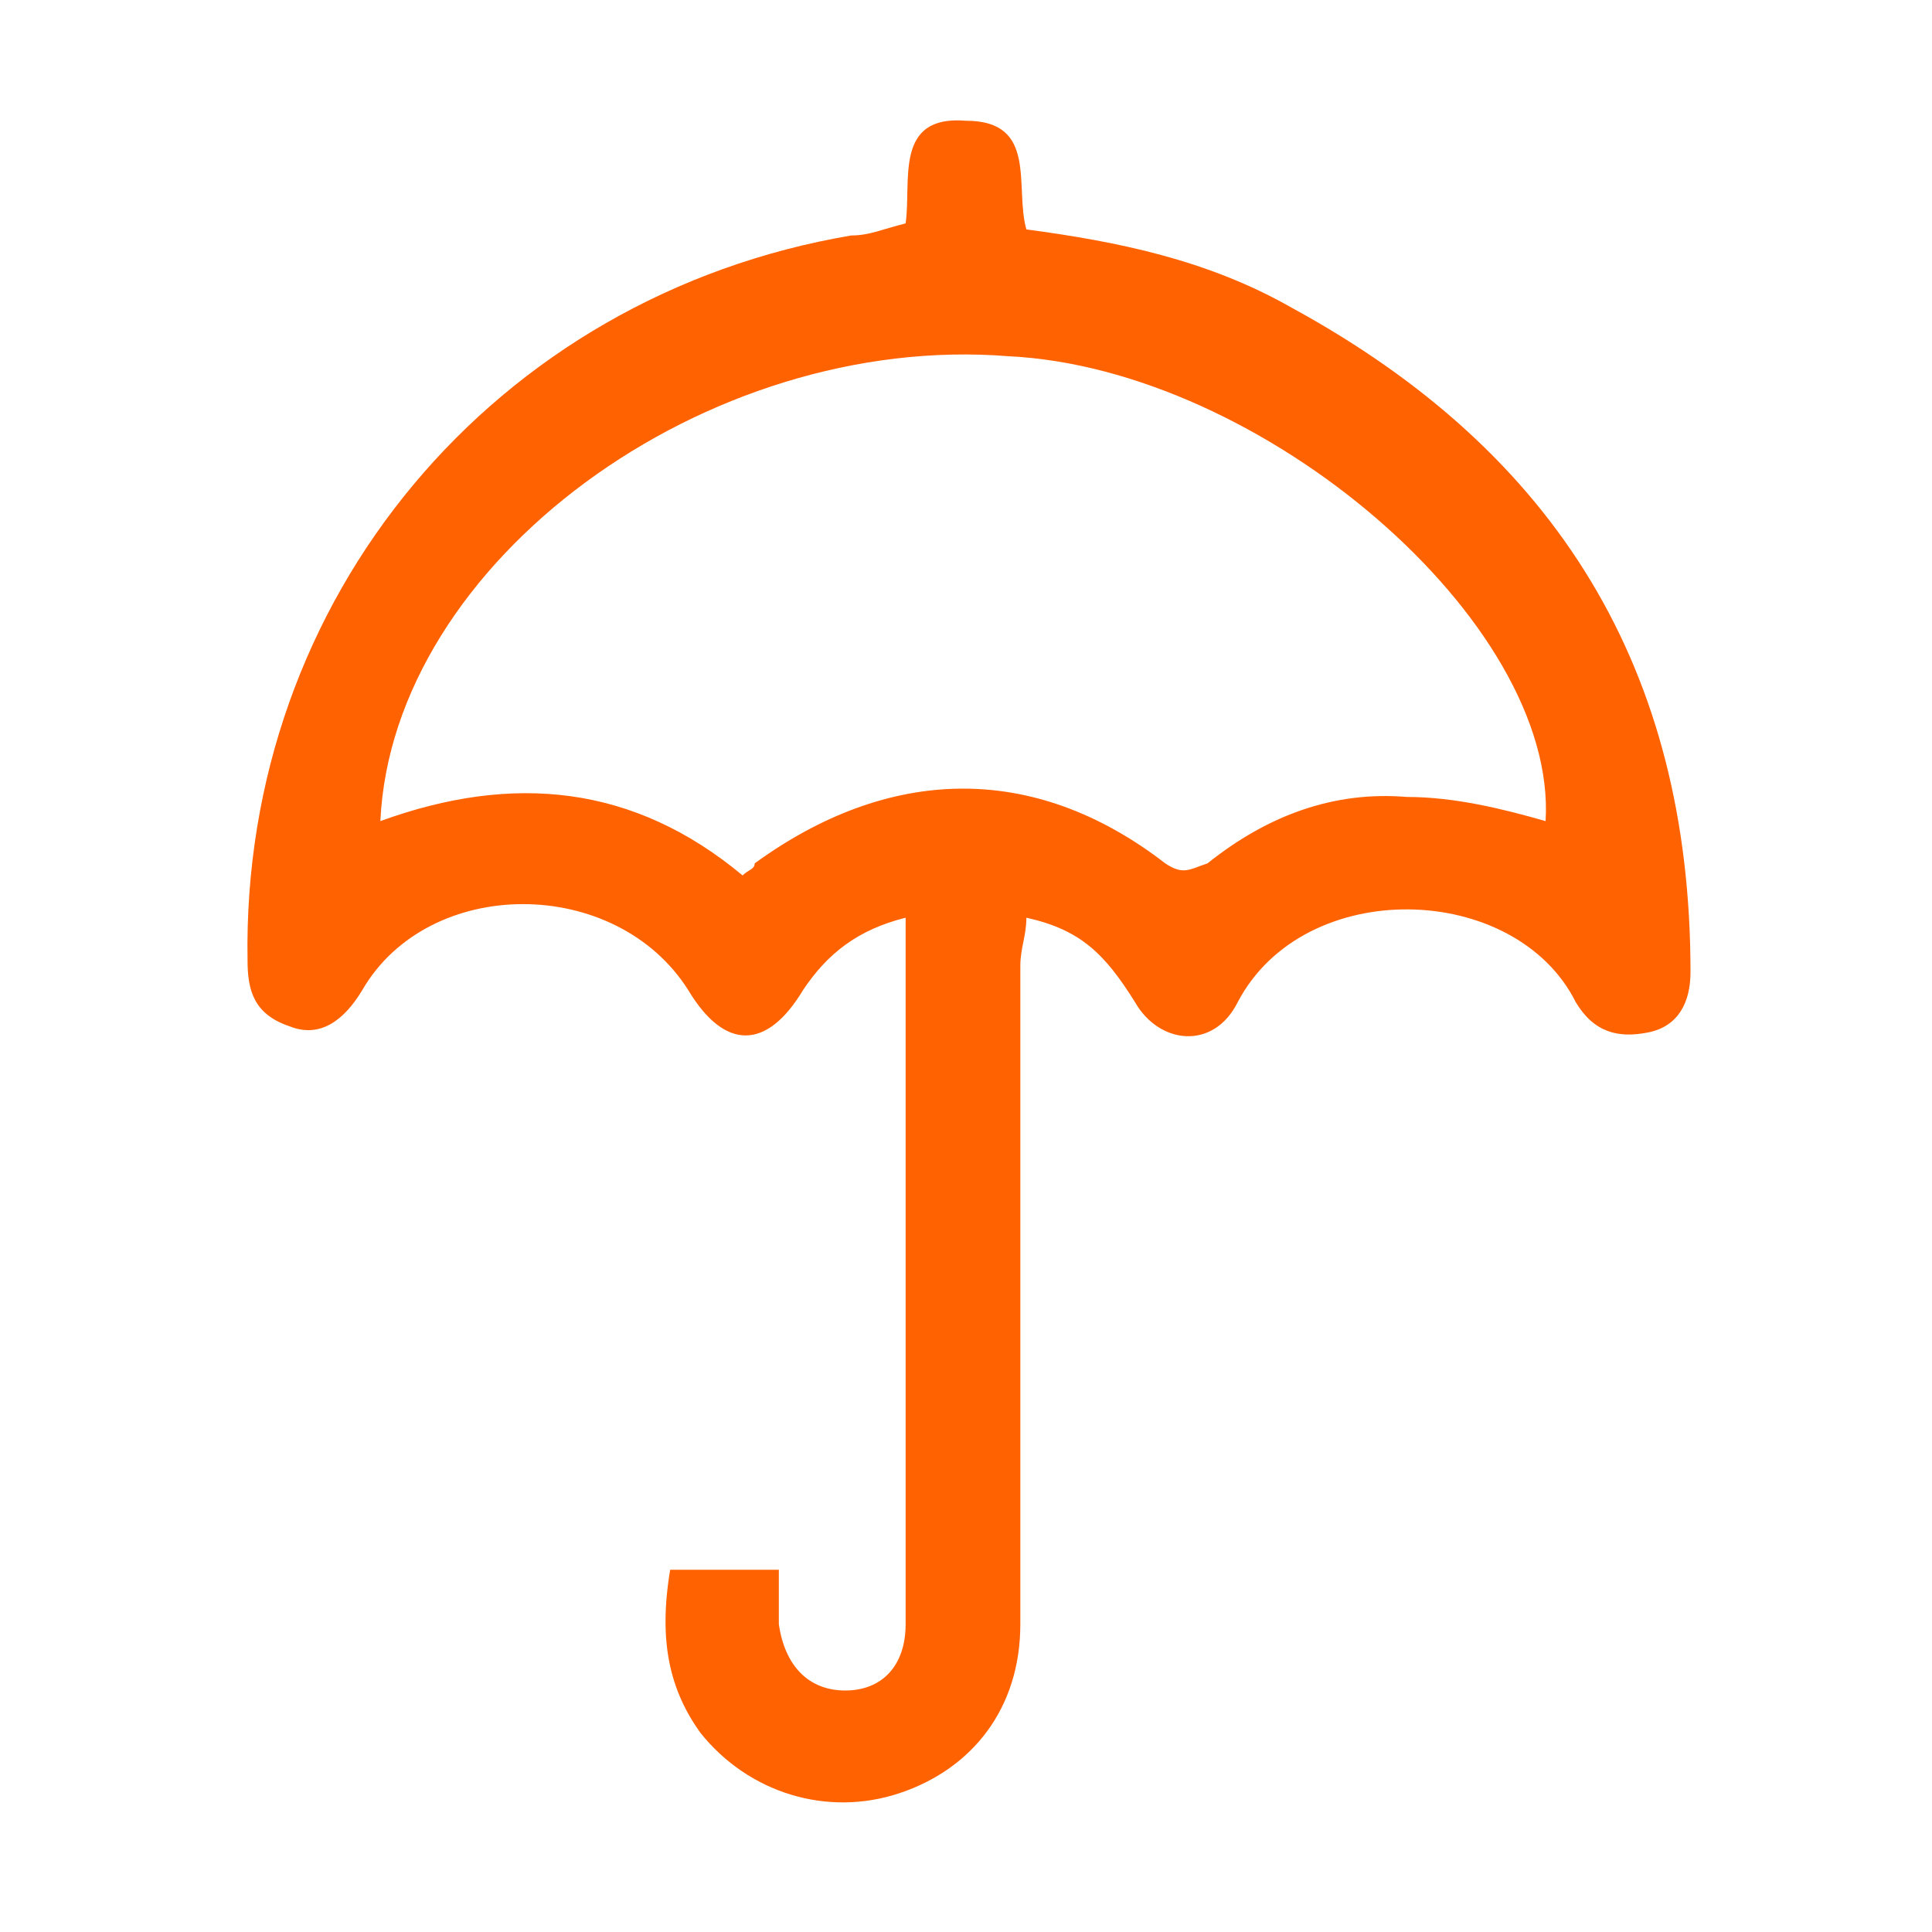
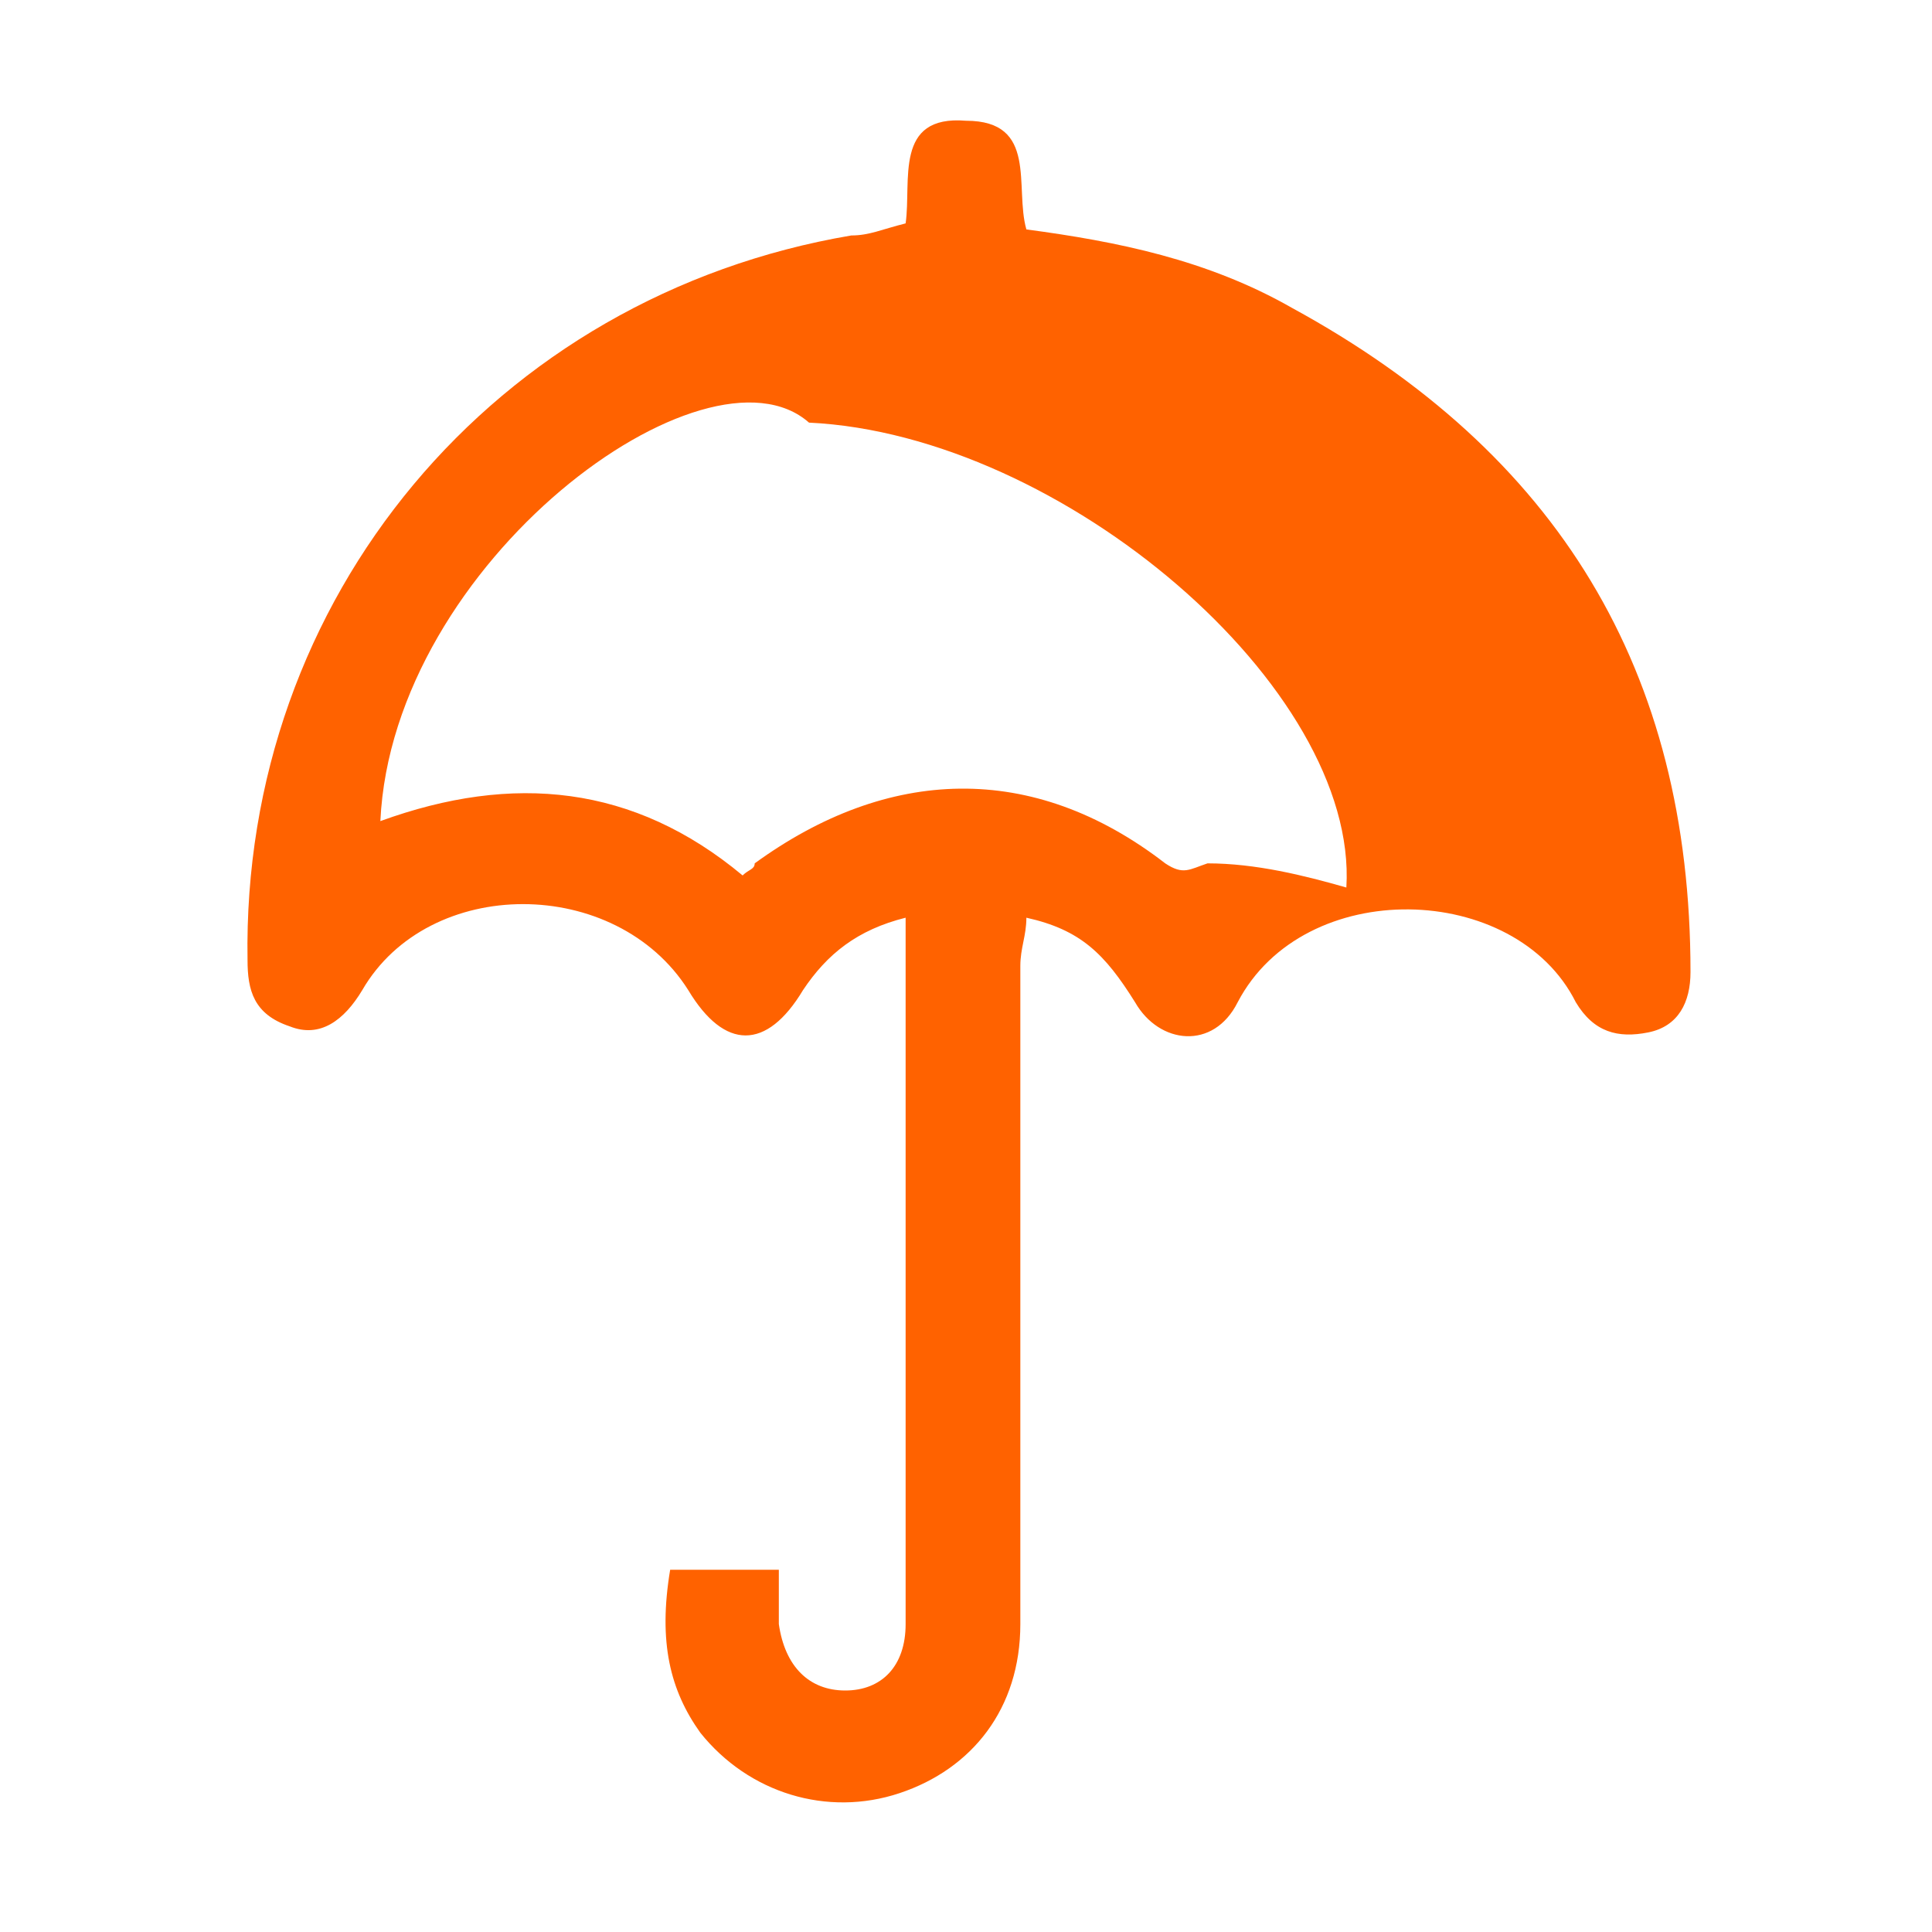
<svg xmlns="http://www.w3.org/2000/svg" version="1.1" id="Layer_1" x="0px" y="0px" viewBox="0 0 32 32" style="enable-background:new 0 0 32 32;" xml:space="preserve">
  <style type="text/css">
	.st0{fill:#FF6200;}
</style>
  <g>
-     <path class="st0" d="M15,15.2c-0.8,0.2-1.3,0.6-1.7,1.2c-0.6,1-1.3,1-1.9,0c-1.2-1.9-4.3-1.9-5.4,0c-0.3,0.5-0.7,0.8-1.2,0.6   c-0.6-0.2-0.7-0.6-0.7-1.1c-0.1-6,4.1-11,10-12c0.3,0,0.5-0.1,0.9-0.2c0.1-0.7-0.2-1.8,1-1.7c1.2,0,0.8,1.1,1,1.8   c1.5,0.2,3,0.5,4.4,1.3c4.4,2.4,6.6,6,6.6,11c0,0.5-0.2,0.9-0.7,1c-0.5,0.1-0.9,0-1.2-0.5c-1-2-4.5-2.1-5.6,0   c-0.4,0.8-1.3,0.7-1.7,0c-0.5-0.8-0.9-1.2-1.8-1.4c0,0.3-0.1,0.5-0.1,0.8c0,3.6,0,7.3,0,10.9c0,1.4-0.8,2.4-2,2.8   c-1.2,0.4-2.5,0-3.3-1c-0.5-0.7-0.7-1.5-0.5-2.7c0.6,0,1.1,0,1.8,0c0,0.3,0,0.6,0,0.9C13,27.6,13.4,28,14,28c0.6,0,1-0.4,1-1.1   c0-3.8,0-7.6,0-11.4C15,15.4,15,15.4,15,15.2z M6.3,13.6c2.2-0.8,4.2-0.6,6,0.9c0.1-0.1,0.2-0.1,0.2-0.2c2.2-1.6,4.6-1.7,6.8,0   c0.3,0.2,0.4,0.1,0.7,0c1-0.8,2.1-1.2,3.3-1.1c0.8,0,1.6,0.2,2.3,0.4c0.2-3.3-4.7-7.5-8.9-7.7C11.7,5.5,6.5,9.3,6.3,13.6z" />
+     <path class="st0" d="M15,15.2c-0.8,0.2-1.3,0.6-1.7,1.2c-0.6,1-1.3,1-1.9,0c-1.2-1.9-4.3-1.9-5.4,0c-0.3,0.5-0.7,0.8-1.2,0.6   c-0.6-0.2-0.7-0.6-0.7-1.1c-0.1-6,4.1-11,10-12c0.3,0,0.5-0.1,0.9-0.2c0.1-0.7-0.2-1.8,1-1.7c1.2,0,0.8,1.1,1,1.8   c1.5,0.2,3,0.5,4.4,1.3c4.4,2.4,6.6,6,6.6,11c0,0.5-0.2,0.9-0.7,1c-0.5,0.1-0.9,0-1.2-0.5c-1-2-4.5-2.1-5.6,0   c-0.4,0.8-1.3,0.7-1.7,0c-0.5-0.8-0.9-1.2-1.8-1.4c0,0.3-0.1,0.5-0.1,0.8c0,3.6,0,7.3,0,10.9c0,1.4-0.8,2.4-2,2.8   c-1.2,0.4-2.5,0-3.3-1c-0.5-0.7-0.7-1.5-0.5-2.7c0.6,0,1.1,0,1.8,0c0,0.3,0,0.6,0,0.9C13,27.6,13.4,28,14,28c0.6,0,1-0.4,1-1.1   c0-3.8,0-7.6,0-11.4C15,15.4,15,15.4,15,15.2z M6.3,13.6c2.2-0.8,4.2-0.6,6,0.9c0.1-0.1,0.2-0.1,0.2-0.2c2.2-1.6,4.6-1.7,6.8,0   c0.3,0.2,0.4,0.1,0.7,0c0.8,0,1.6,0.2,2.3,0.4c0.2-3.3-4.7-7.5-8.9-7.7C11.7,5.5,6.5,9.3,6.3,13.6z" />
  </g>
</svg>